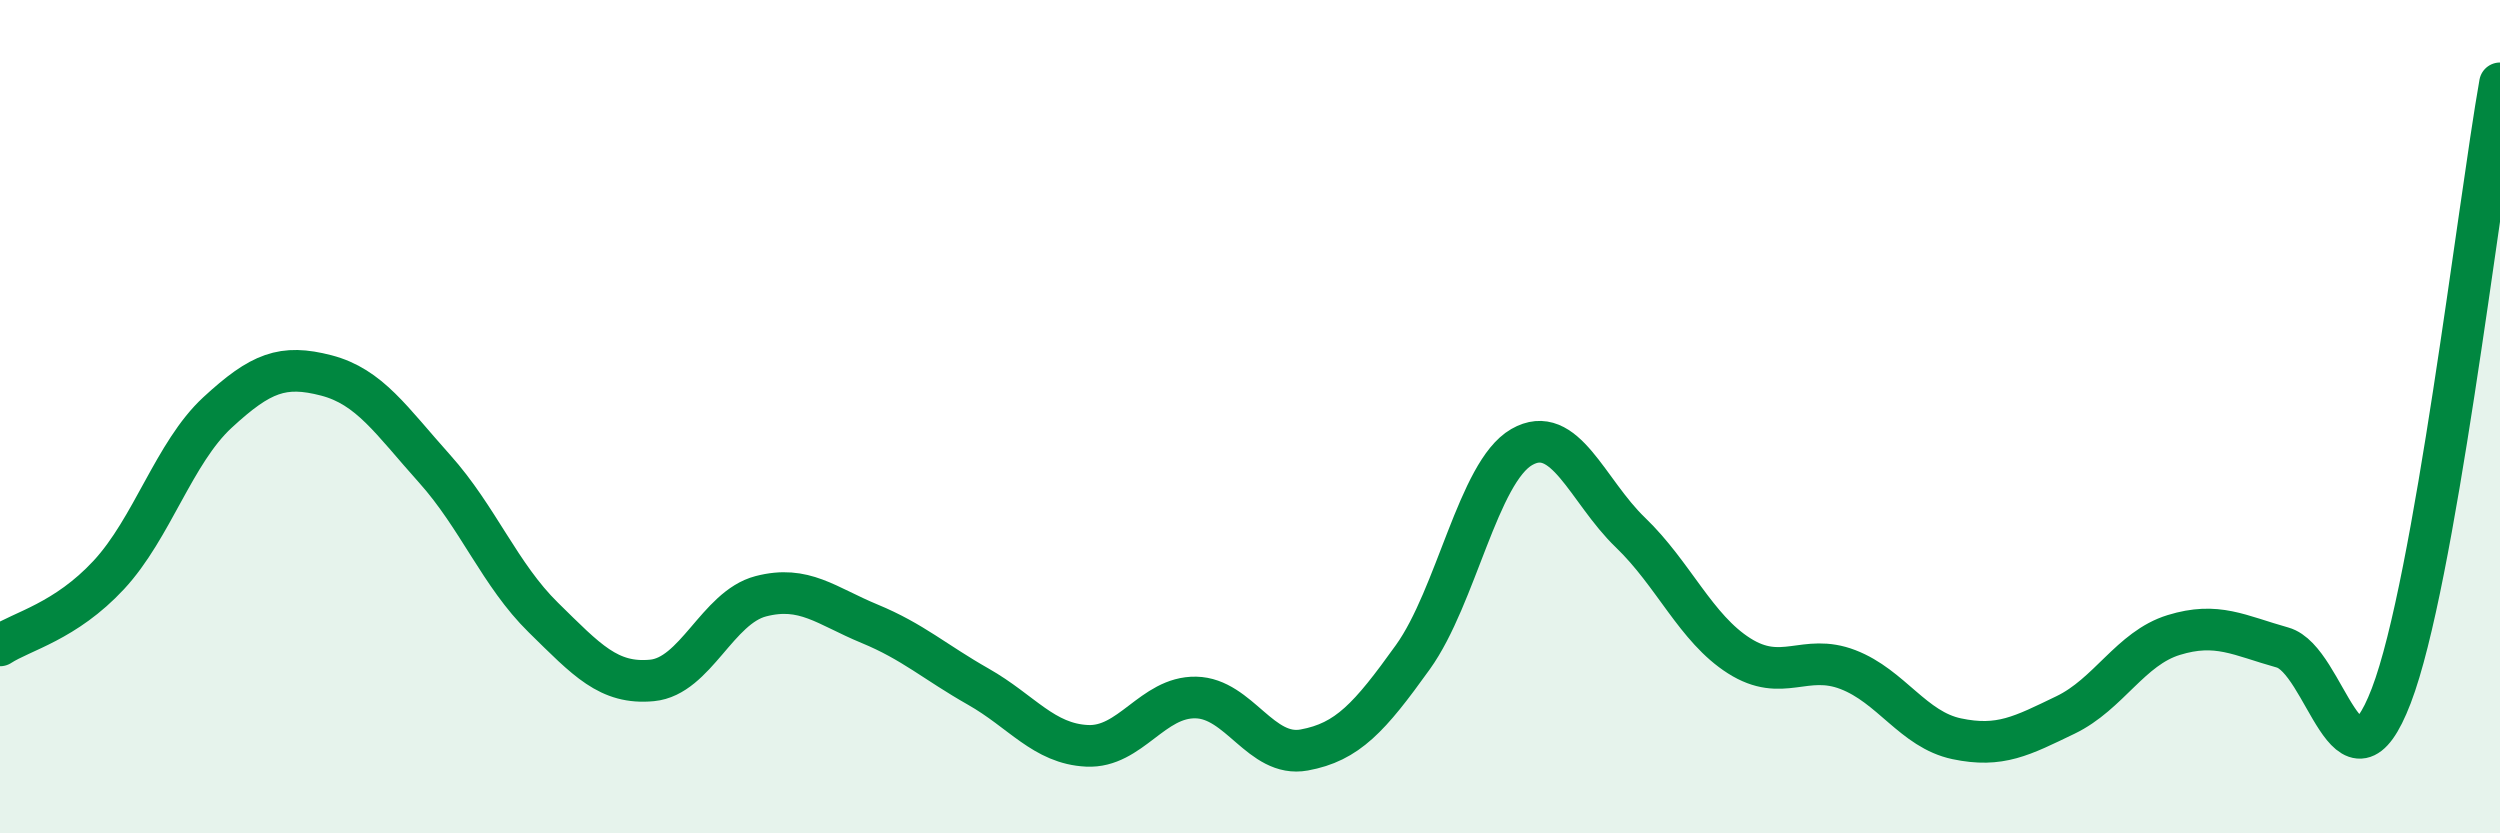
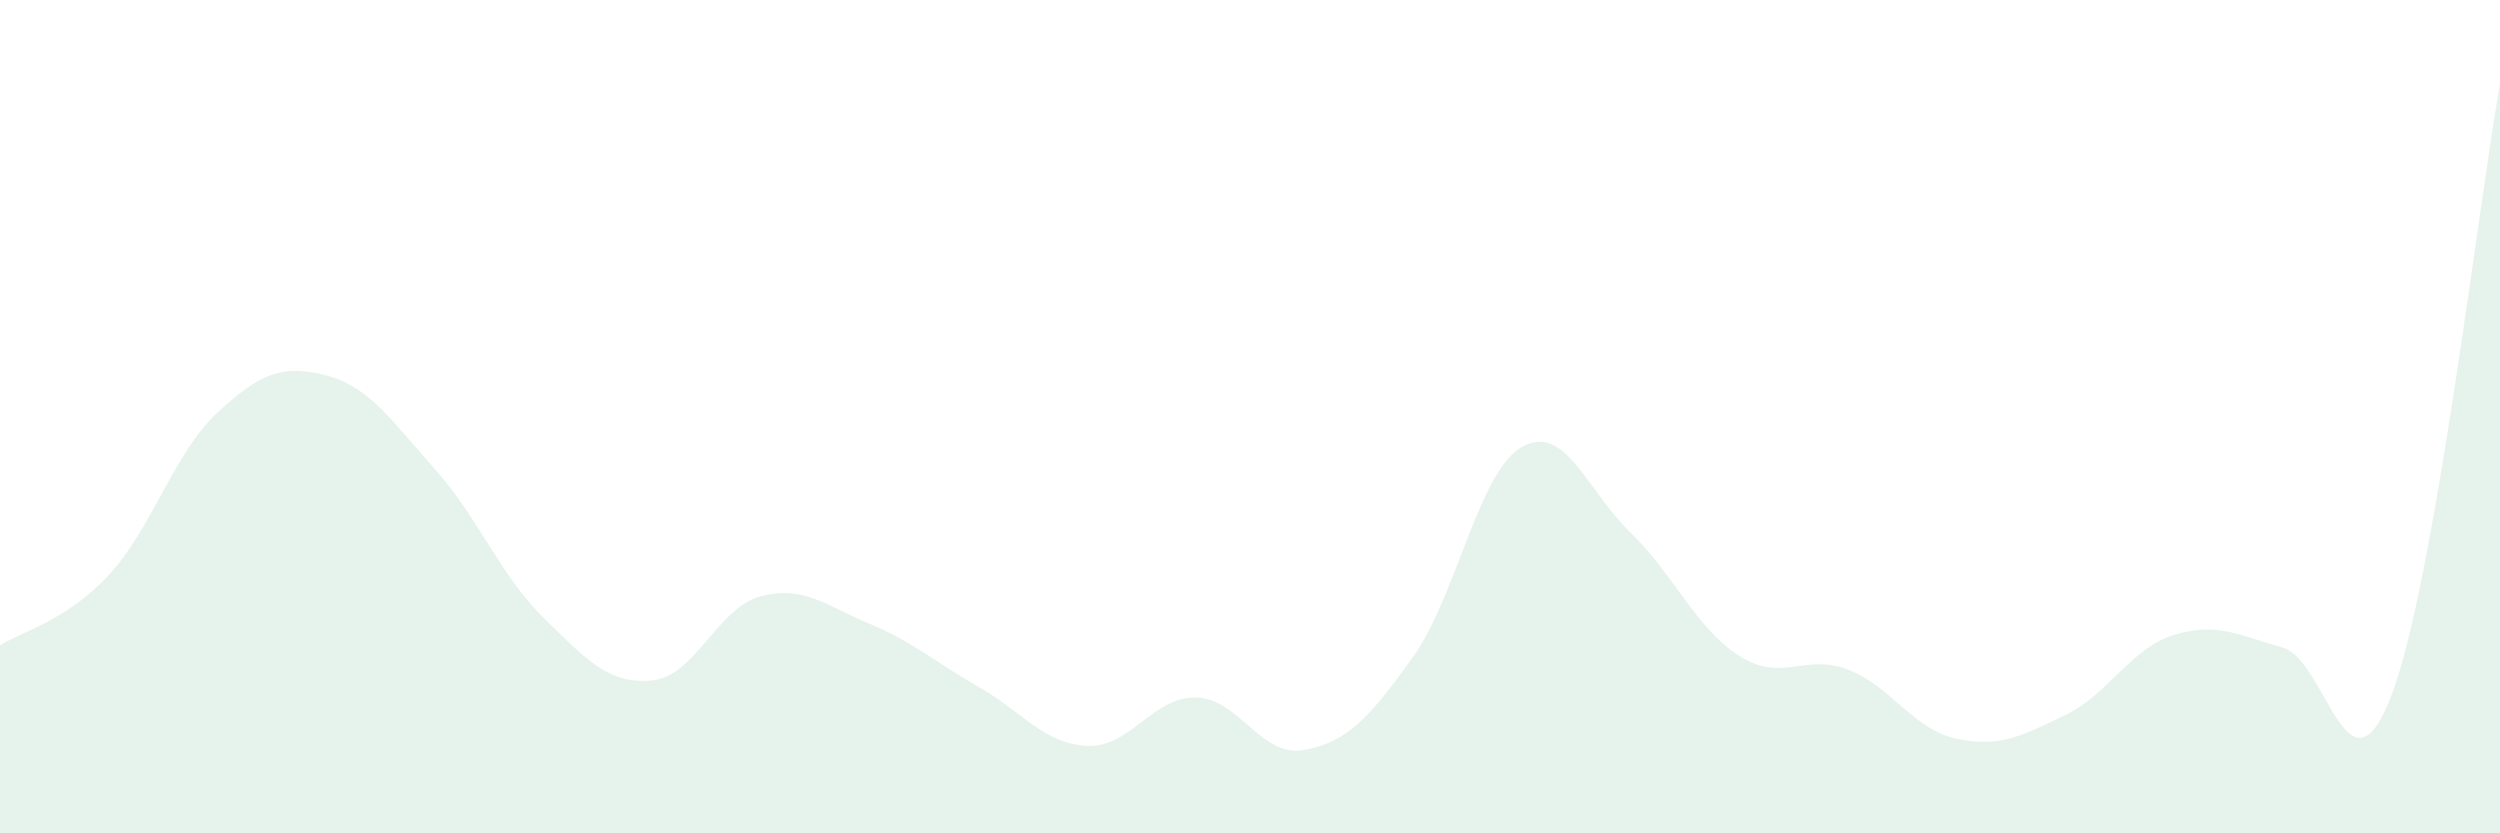
<svg xmlns="http://www.w3.org/2000/svg" width="60" height="20" viewBox="0 0 60 20">
  <path d="M 0,15.49 C 0.52,15.15 1.57,14.92 2.61,13.8 C 3.65,12.68 4.18,10.86 5.22,9.9 C 6.26,8.94 6.79,8.74 7.83,9.01 C 8.87,9.28 9.39,10.09 10.43,11.25 C 11.47,12.41 12,13.8 13.04,14.82 C 14.08,15.84 14.61,16.43 15.65,16.33 C 16.69,16.23 17.22,14.58 18.26,14.31 C 19.3,14.04 19.83,14.54 20.87,14.97 C 21.91,15.4 22.44,15.89 23.48,16.48 C 24.52,17.07 25.05,17.85 26.09,17.9 C 27.13,17.95 27.66,16.72 28.7,16.74 C 29.74,16.76 30.26,18.19 31.3,18 C 32.34,17.81 32.87,17.22 33.91,15.77 C 34.95,14.32 35.48,11.33 36.52,10.73 C 37.56,10.13 38.09,11.78 39.13,12.78 C 40.17,13.78 40.7,15.08 41.74,15.74 C 42.78,16.4 43.31,15.67 44.35,16.07 C 45.39,16.47 45.92,17.51 46.96,17.73 C 48,17.95 48.53,17.66 49.57,17.16 C 50.61,16.66 51.13,15.56 52.17,15.24 C 53.21,14.92 53.74,15.25 54.78,15.54 C 55.82,15.83 56.35,19.41 57.39,16.7 C 58.43,13.99 59.48,4.94 60,2L60 20L0 20Z" fill="#008740" opacity="0.1" stroke-linecap="round" stroke-linejoin="round" />
-   <path d="M 0,15.49 C 0.52,15.15 1.57,14.92 2.61,13.8 C 3.65,12.68 4.18,10.86 5.22,9.9 C 6.26,8.94 6.79,8.74 7.83,9.01 C 8.87,9.28 9.39,10.09 10.43,11.25 C 11.47,12.41 12,13.8 13.04,14.82 C 14.08,15.84 14.61,16.43 15.65,16.33 C 16.69,16.23 17.22,14.58 18.26,14.31 C 19.3,14.04 19.83,14.54 20.87,14.97 C 21.91,15.4 22.44,15.89 23.48,16.48 C 24.52,17.07 25.05,17.85 26.09,17.9 C 27.13,17.95 27.66,16.72 28.7,16.74 C 29.74,16.76 30.26,18.19 31.3,18 C 32.34,17.81 32.87,17.22 33.91,15.77 C 34.95,14.32 35.48,11.33 36.52,10.73 C 37.56,10.13 38.09,11.78 39.13,12.78 C 40.17,13.78 40.7,15.08 41.74,15.74 C 42.78,16.4 43.31,15.67 44.35,16.07 C 45.39,16.47 45.92,17.51 46.96,17.73 C 48,17.95 48.53,17.66 49.57,17.16 C 50.61,16.66 51.13,15.56 52.17,15.24 C 53.21,14.92 53.74,15.25 54.78,15.54 C 55.82,15.83 56.35,19.41 57.39,16.7 C 58.43,13.99 59.48,4.94 60,2" stroke="#008740" stroke-width="1" fill="none" stroke-linecap="round" stroke-linejoin="round" />
</svg>